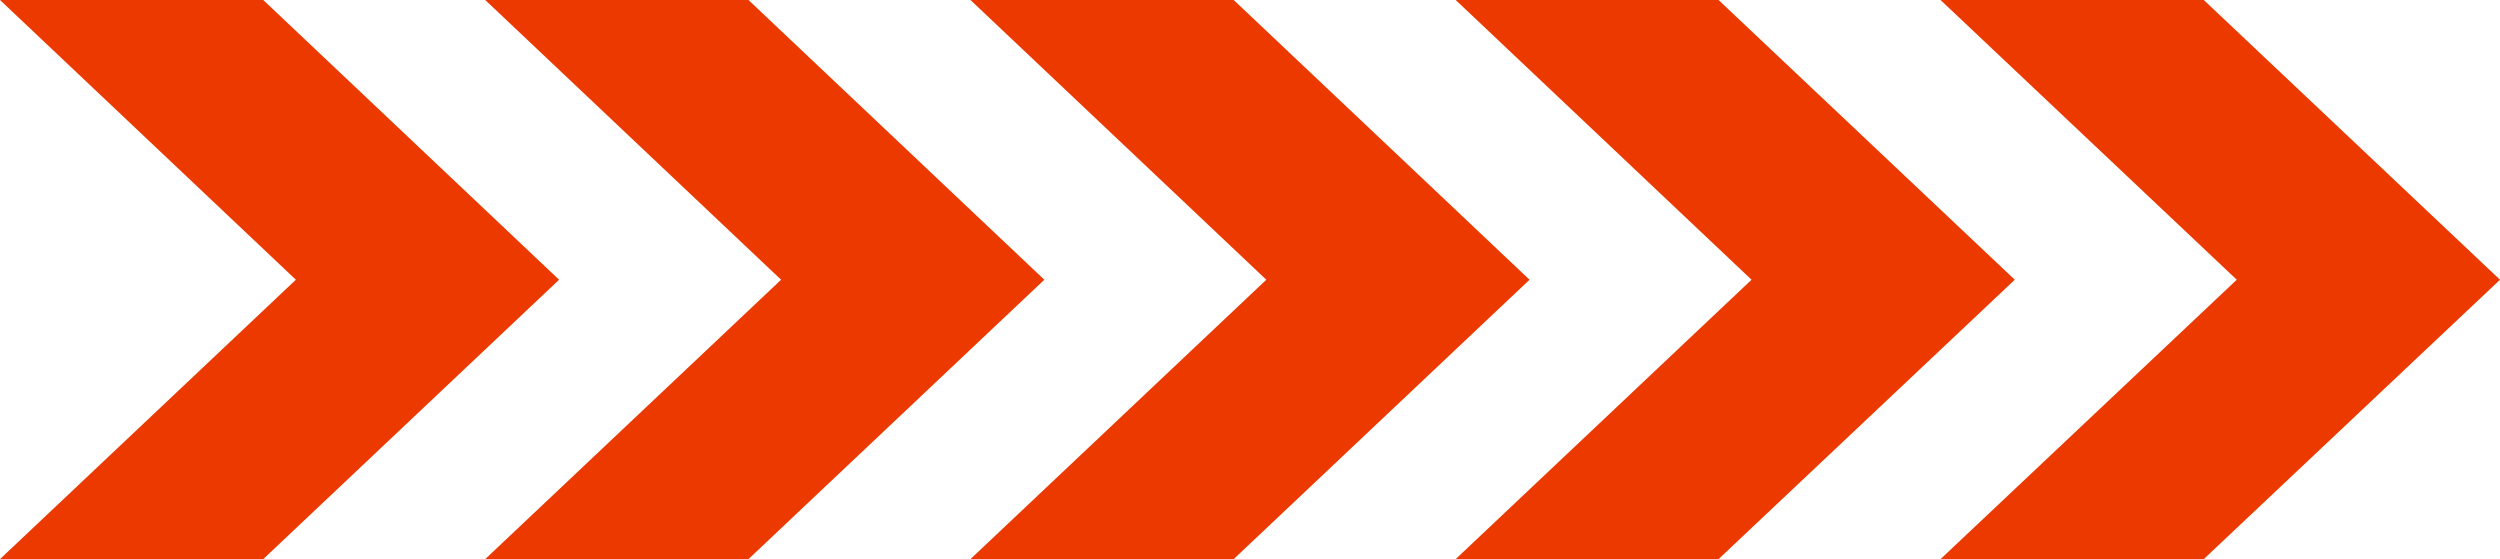
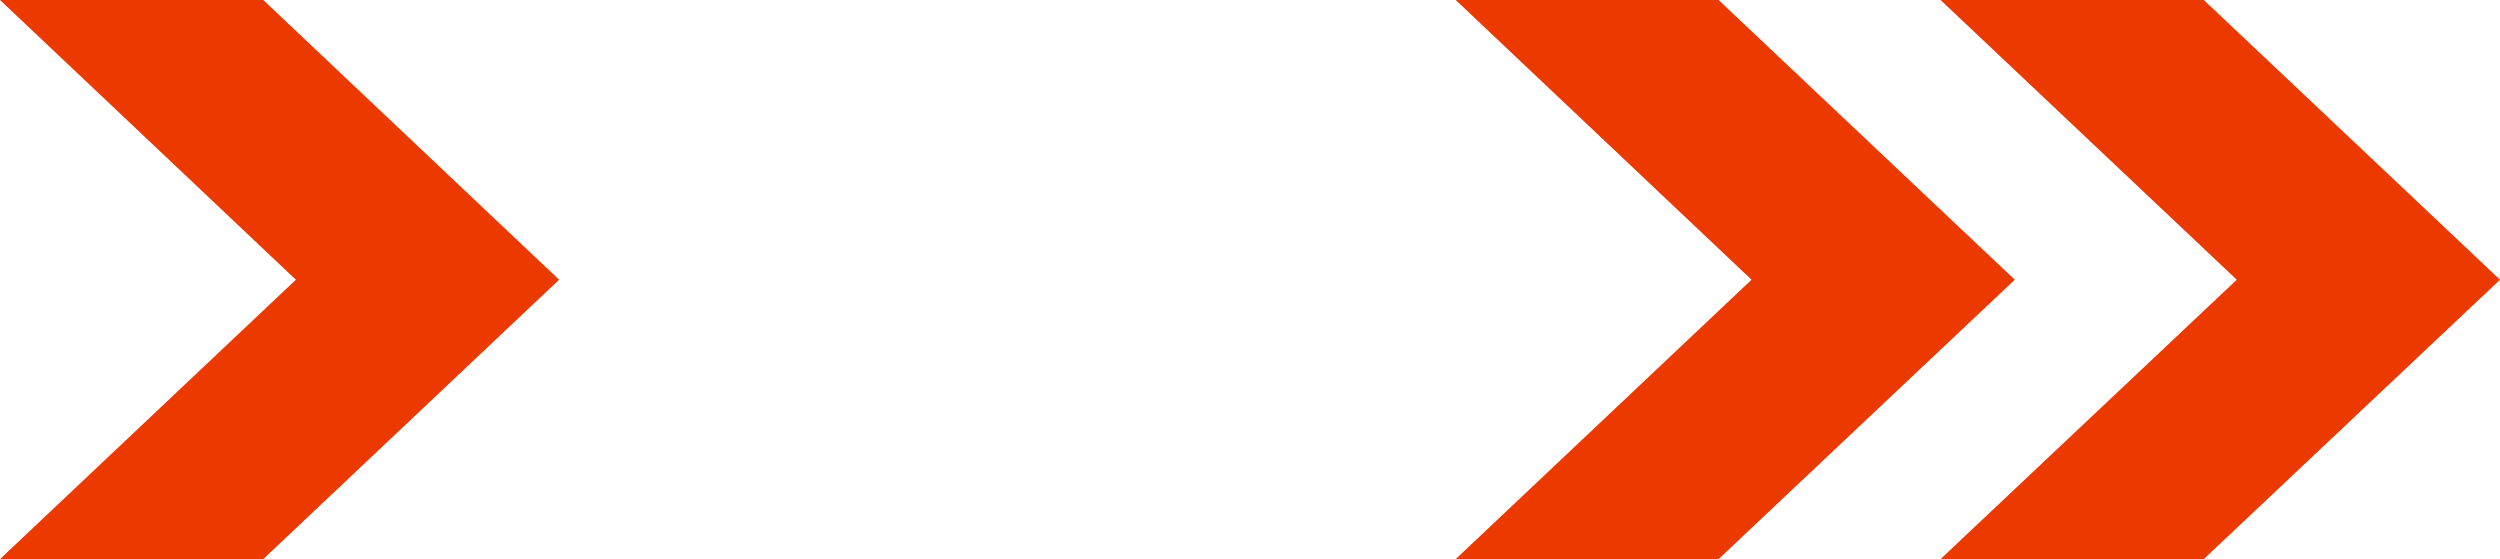
<svg xmlns="http://www.w3.org/2000/svg" viewBox="0 0 66.67 14.91">
  <defs>
    <style>.cls-1{fill:#eb3900;}</style>
  </defs>
  <title>资源 3</title>
  <g id="图层_2" data-name="图层 2">
    <g id="图层_1-2" data-name="图层 1">
      <polygon class="cls-1" points="7.02 0 0 0 7.89 7.46 0 14.91 7.02 14.91 14.91 7.46 7.02 0" />
-       <polygon class="cls-1" points="19.96 0 12.94 0 20.83 7.46 12.94 14.91 19.96 14.91 27.85 7.46 19.96 0" />
-       <polygon class="cls-1" points="32.9 0 25.88 0 33.77 7.46 25.88 14.91 32.9 14.91 40.79 7.46 32.9 0" />
      <polygon class="cls-1" points="45.83 0 38.82 0 46.71 7.46 38.82 14.91 45.83 14.91 53.73 7.46 45.83 0" />
      <polygon class="cls-1" points="58.77 0 51.75 0 59.65 7.46 51.75 14.91 58.77 14.91 66.67 7.46 58.77 0" />
    </g>
  </g>
</svg>